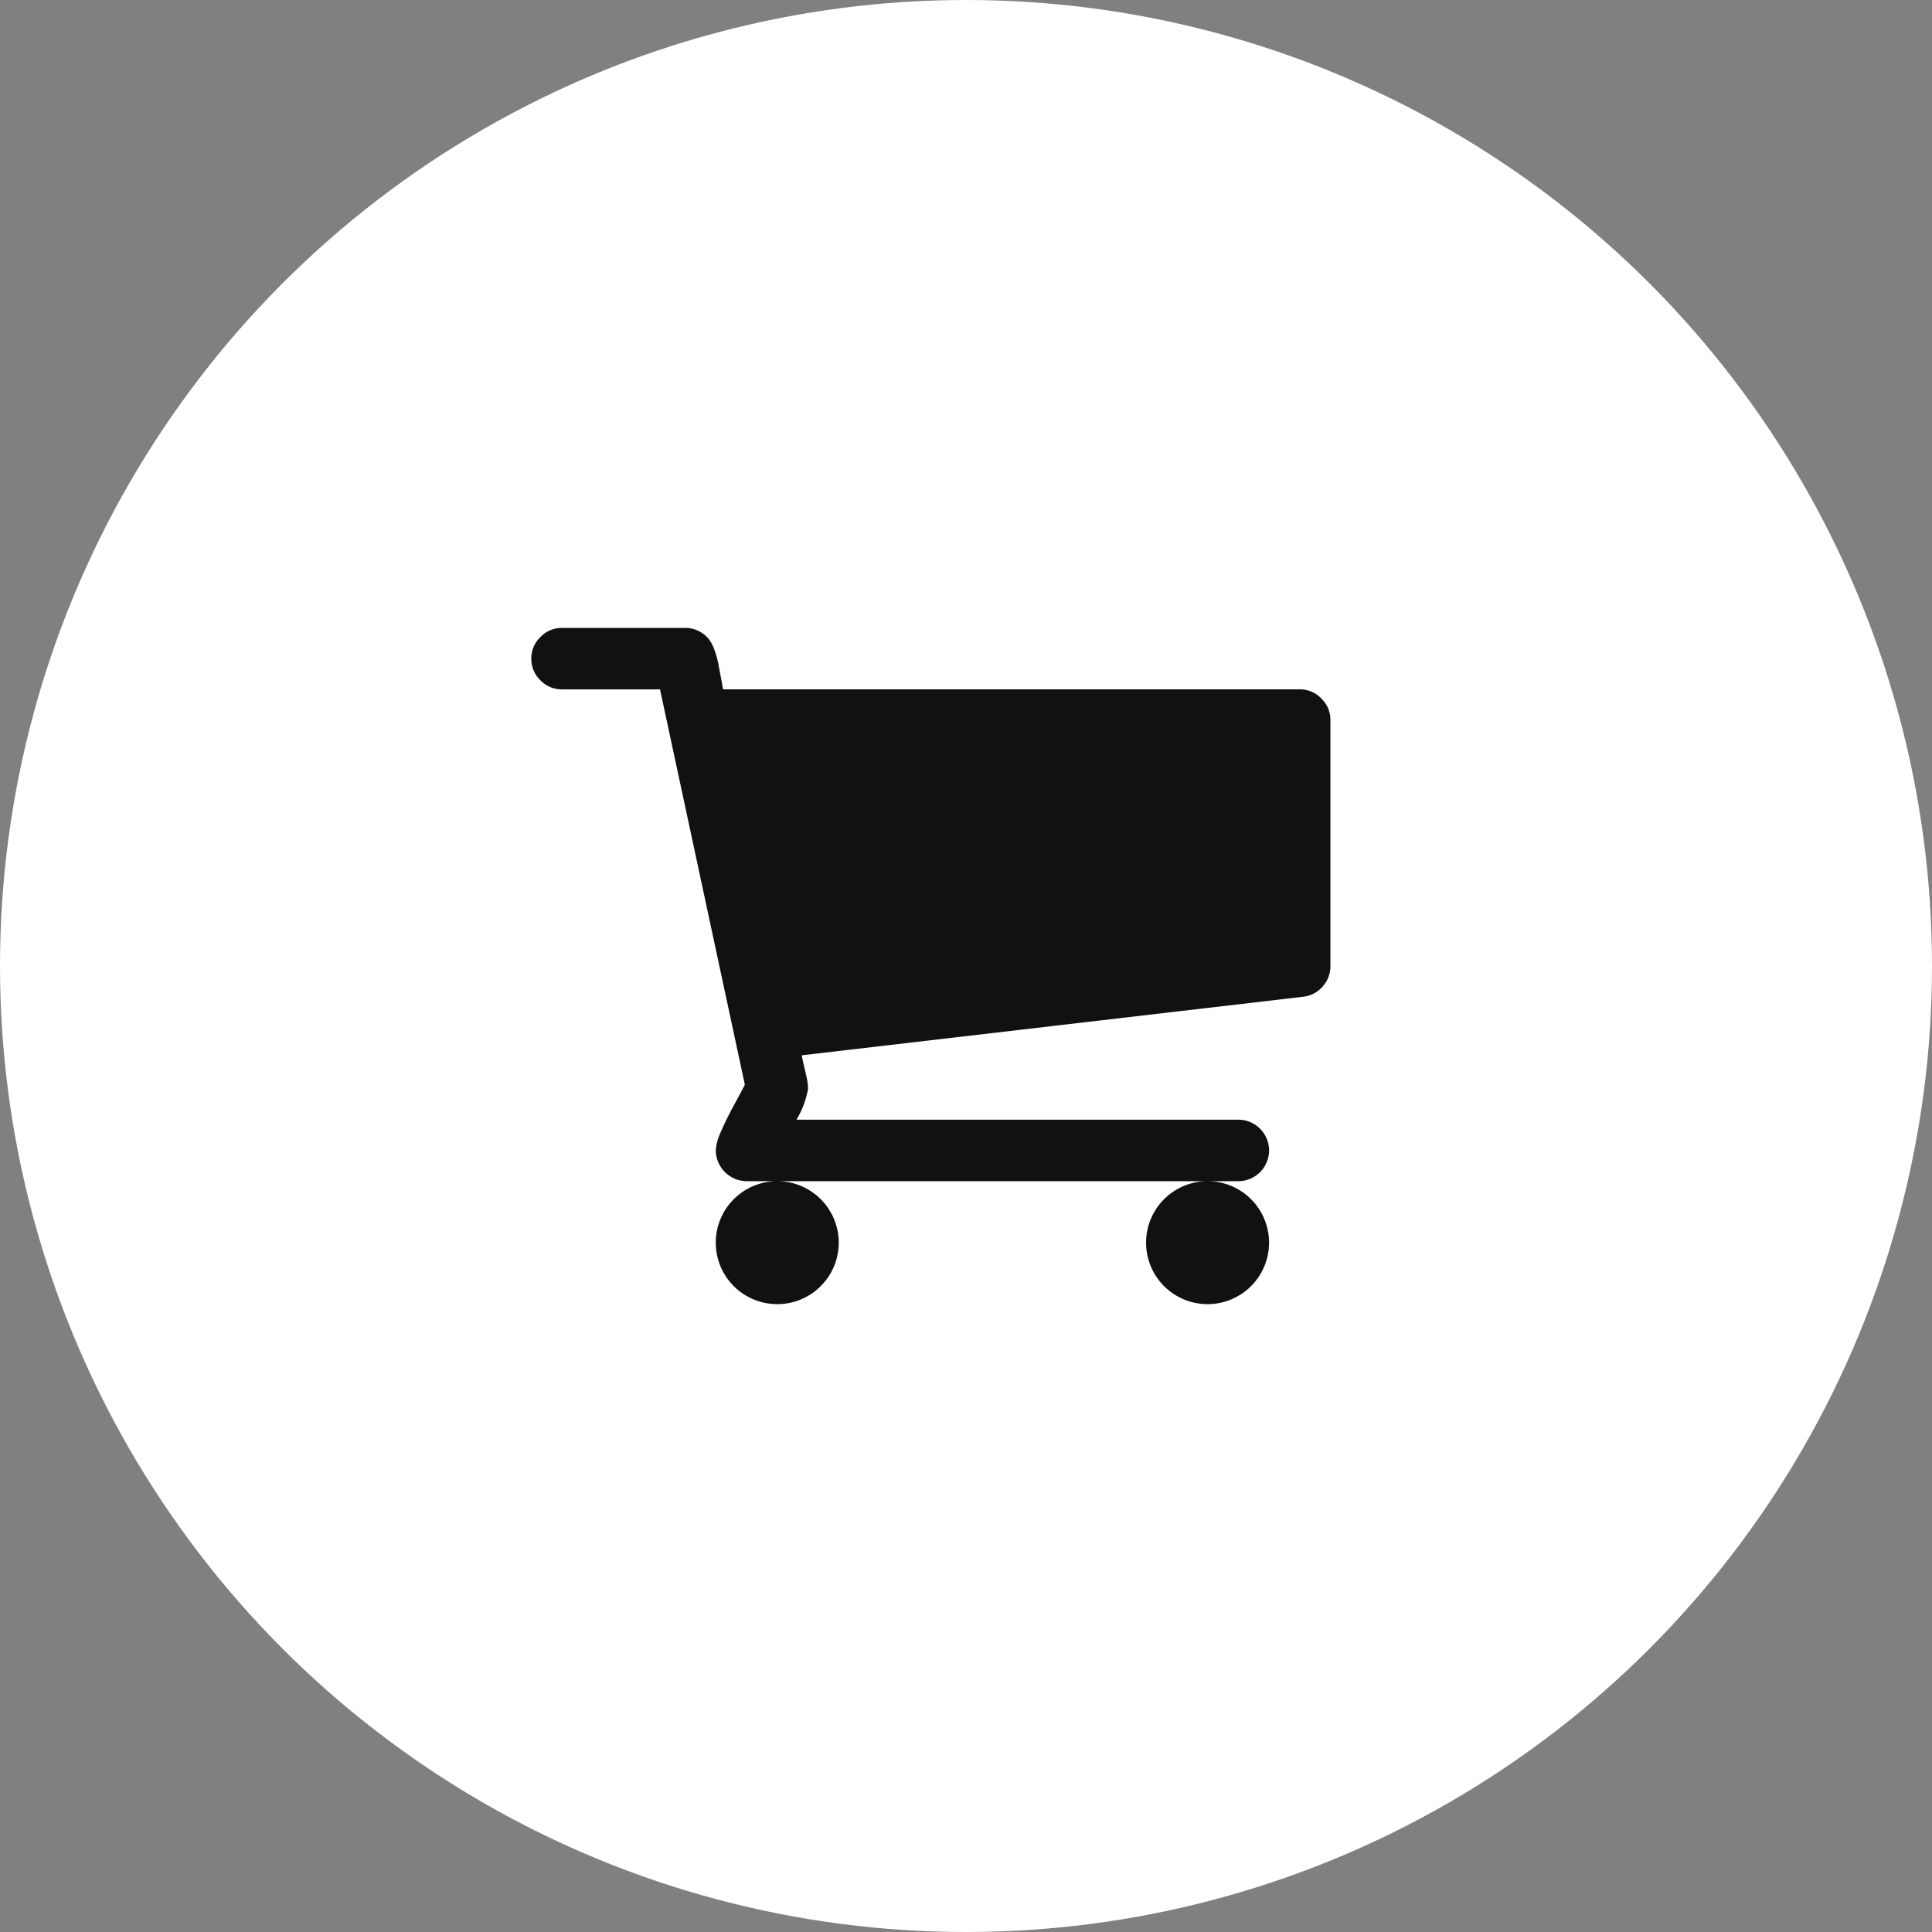
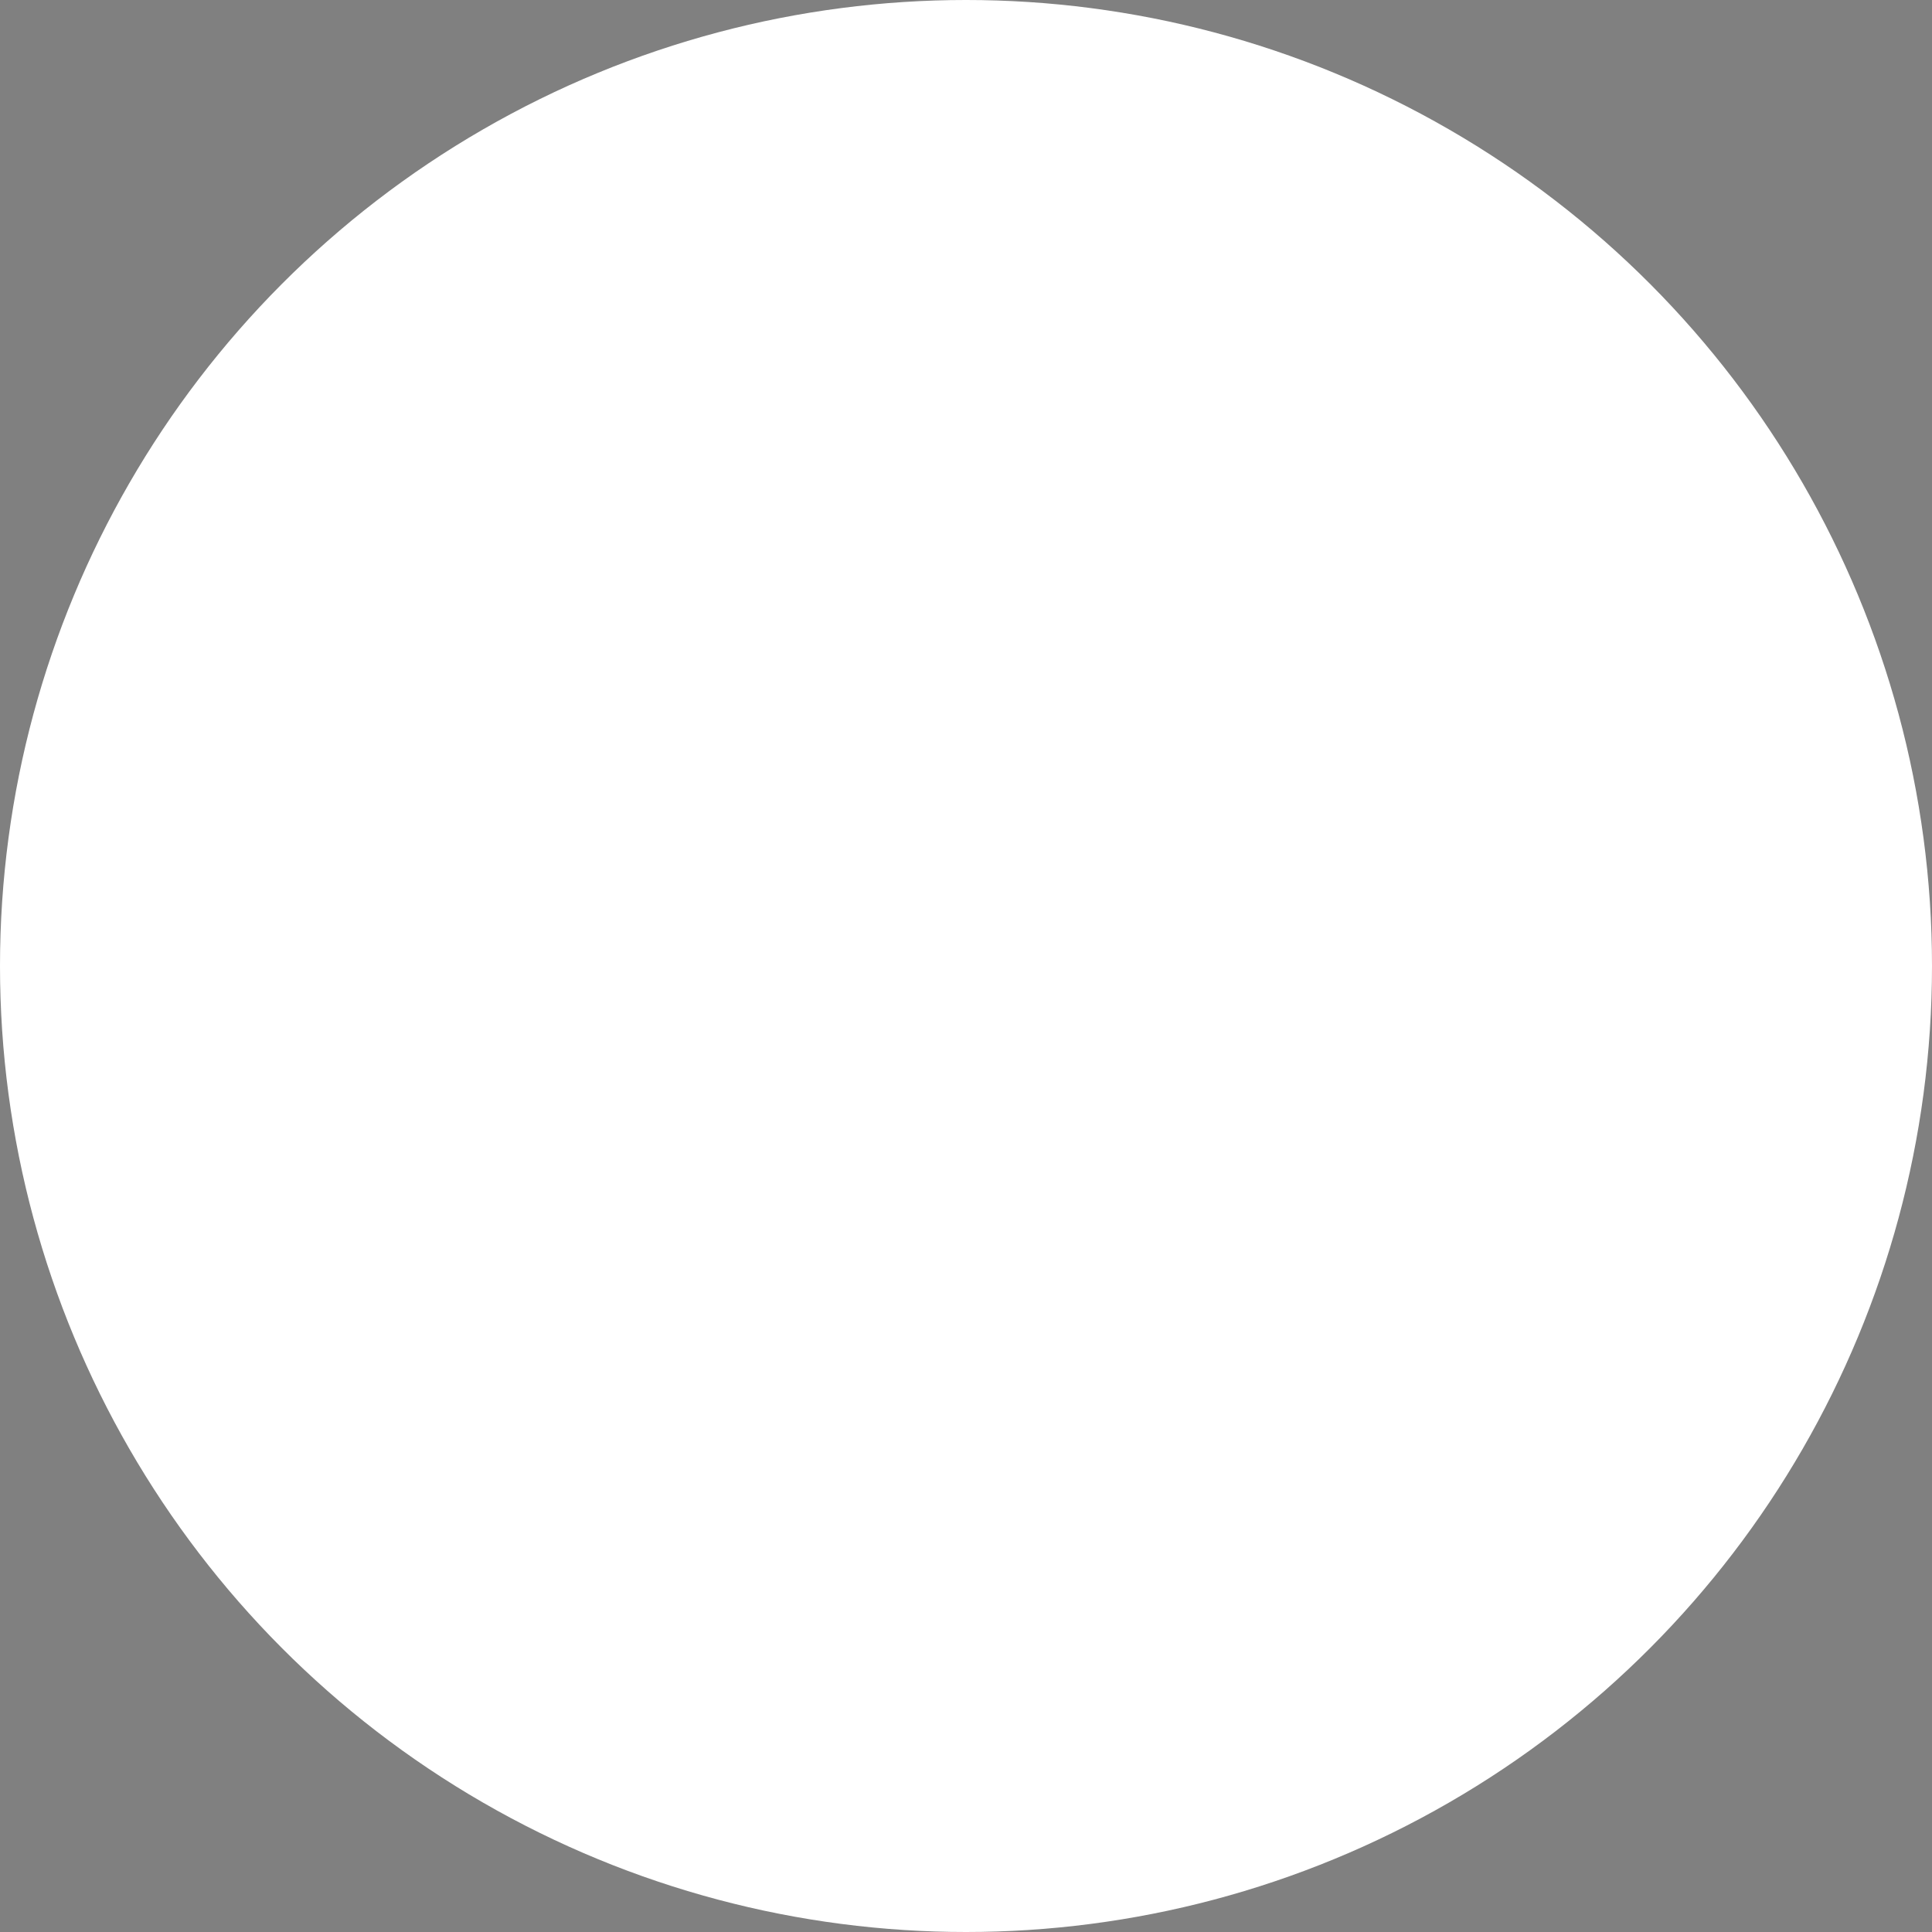
<svg xmlns="http://www.w3.org/2000/svg" width="40" height="40" viewBox="0 0 40 40">
  <rect x="0" y="0" width="40" height="40" fill="#808080" stroke="none" />
  <g transform="translate(-815 -980)">
    <circle cx="20" cy="20" r="20" transform="translate(815 980)" fill="#fff" />
-     <path d="M13.1,13.627a1.273,1.273,0,0,1,.9-2.172H4.455a.645.645,0,0,1-.636-.636,1.092,1.092,0,0,1,.109-.393q.109-.254.293-.592t.2-.378L2.665,1.273H.636a.612.612,0,0,1-.448-.189A.612.612,0,0,1,0,.636.612.612,0,0,1,.189.189.612.612,0,0,1,.636,0H3.182a.607.607,0,0,1,.283.065.635.635,0,0,1,.2.154.793.793,0,0,1,.129.244,1.751,1.751,0,0,1,.075.263q.02.109.055.293t.045.253H15.909a.612.612,0,0,1,.447.189.612.612,0,0,1,.189.448V7a.627.627,0,0,1-.159.423.617.617,0,0,1-.408.214L5.6,8.849q.01.07.045.214t.06.264a1.074,1.074,0,0,1,.025.219,1.92,1.92,0,0,1-.239.636h9.147a.636.636,0,0,1,0,1.273H14a1.273,1.273,0,1,1-.9,2.172Zm-8.909,0a1.273,1.273,0,0,1,.9-2.172,1.273,1.273,0,1,1-.9,2.172Z" transform="translate(826 993)" fill="#111" />
  </g>
</svg>